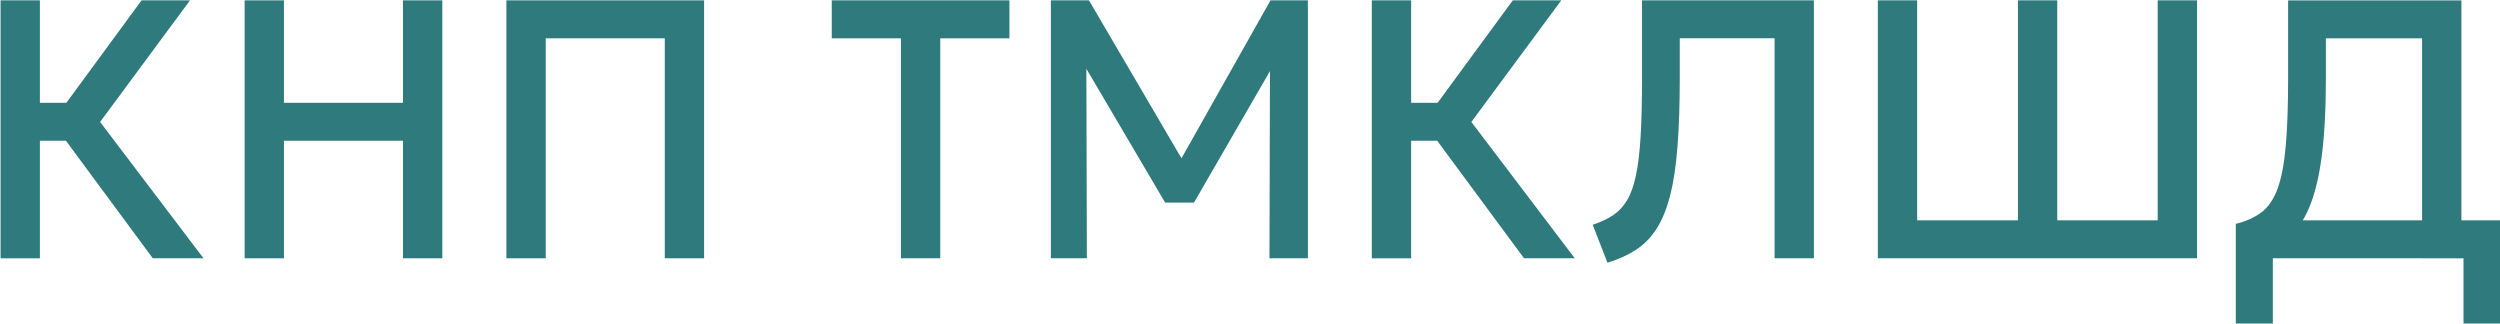
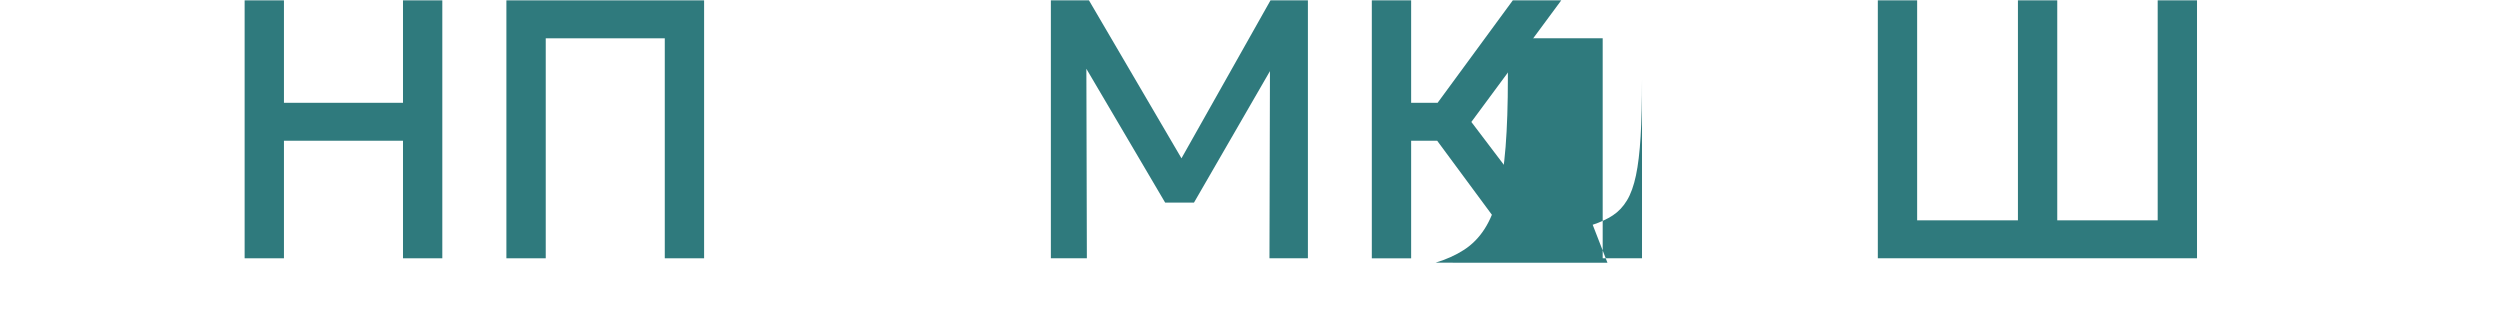
<svg xmlns="http://www.w3.org/2000/svg" id="_Шар_1" data-name="Шар_1" version="1.1" viewBox="0 0 1279.18 165.55">
  <defs>
    <style>
      .st0 {
        fill: #2f7a7d;
      }
    </style>
  </defs>
-   <path class="st0" d="M.29,132.16V.18h20.12v52.42h23.36v19.42h-23.36v60.15H.29ZM78.18,132.16L26.7,62.49,72.43.18h24.79l-46,62.22,52.91,69.76h-25.96,0Z" />
  <path class="st0" d="M125.17,132.16V.18h20.12v52.42h60.91V.18h20.12v131.98h-20.12v-60.15h-60.91v60.15h-20.12Z" />
  <path class="st0" d="M259.11,132.16V.18h101.16v131.98h-20.12V19.6h-60.91v112.56h-20.13Z" />
-   <path class="st0" d="M460.98,132.16V19.6h-35.4V.18h90.92v19.42h-35.4v112.56h-20.12Z" />
  <path class="st0" d="M537.7,132.16V.18h19.49l51.3,87.58-7.82.09L650.08.18h19.14v131.98h-19.67l.27-103.89,3.86,1.41-42.76,74h-14.73l-43.57-74,3.23-1.41.27,103.89h-18.42Z" />
  <path class="st0" d="M701.92,132.16V.18h20.12v52.42h23.36v19.42h-23.36v60.15h-20.12ZM779.81,132.16l-51.48-69.67L774.06.18h24.79l-46,62.22,52.92,69.76h-25.96,0Z" />
-   <path class="st0" d="M822.48,134.42l-7.55-19.42c4.01-1.32,7.46-2.92,10.33-4.81s5.29-4.45,7.23-7.68c1.95-3.24,3.47-7.48,4.58-12.73,1.11-5.25,1.9-11.88,2.38-19.89s.72-17.8.72-29.37V.17h87.95v131.98h-20.12V19.59h-48.51v20.17c0,13.7-.39,25.5-1.17,35.4-.78,9.9-2.05,18.26-3.82,25.08-1.77,6.82-4.07,12.44-6.92,16.88-2.84,4.43-6.35,8-10.51,10.7-4.16,2.7-9.03,4.9-14.6,6.6h0Z" />
+   <path class="st0" d="M822.48,134.42l-7.55-19.42c4.01-1.32,7.46-2.92,10.33-4.81s5.29-4.45,7.23-7.68c1.95-3.24,3.47-7.48,4.58-12.73,1.11-5.25,1.9-11.88,2.38-19.89s.72-17.8.72-29.37V.17v131.98h-20.12V19.59h-48.51v20.17c0,13.7-.39,25.5-1.17,35.4-.78,9.9-2.05,18.26-3.82,25.08-1.77,6.82-4.07,12.44-6.92,16.88-2.84,4.43-6.35,8-10.51,10.7-4.16,2.7-9.03,4.9-14.6,6.6h0Z" />
  <path class="st0" d="M960.83,132.16V.18h20.12v112.56h51.57V.18h20.12v112.56h51.39V.18h20.12v131.98h-163.33.01Z" />
-   <path class="st0" d="M1239.32,132.16V19.6h-49.23v20.17c0,16.03-.72,29.51-2.16,40.44-1.44,10.94-3.68,19.88-6.74,26.82-3.05,6.95-7.05,12.33-11.99,16.17-4.94,3.83-10.95,6.63-18.01,8.39l-7.19-17.06c5.39-1.32,9.82-3.33,13.3-6.03,3.47-2.7,6.18-6.74,8.13-12.11s3.32-12.63,4.13-21.78,1.21-20.75,1.21-34.83V.19h88.67v131.98h-20.12ZM1144,165.72v-51.19l13.83.75,7.46-2.54h114.18v52.98h-18.96v-33.56h-97.56v33.56h-18.96,0Z" />
</svg>